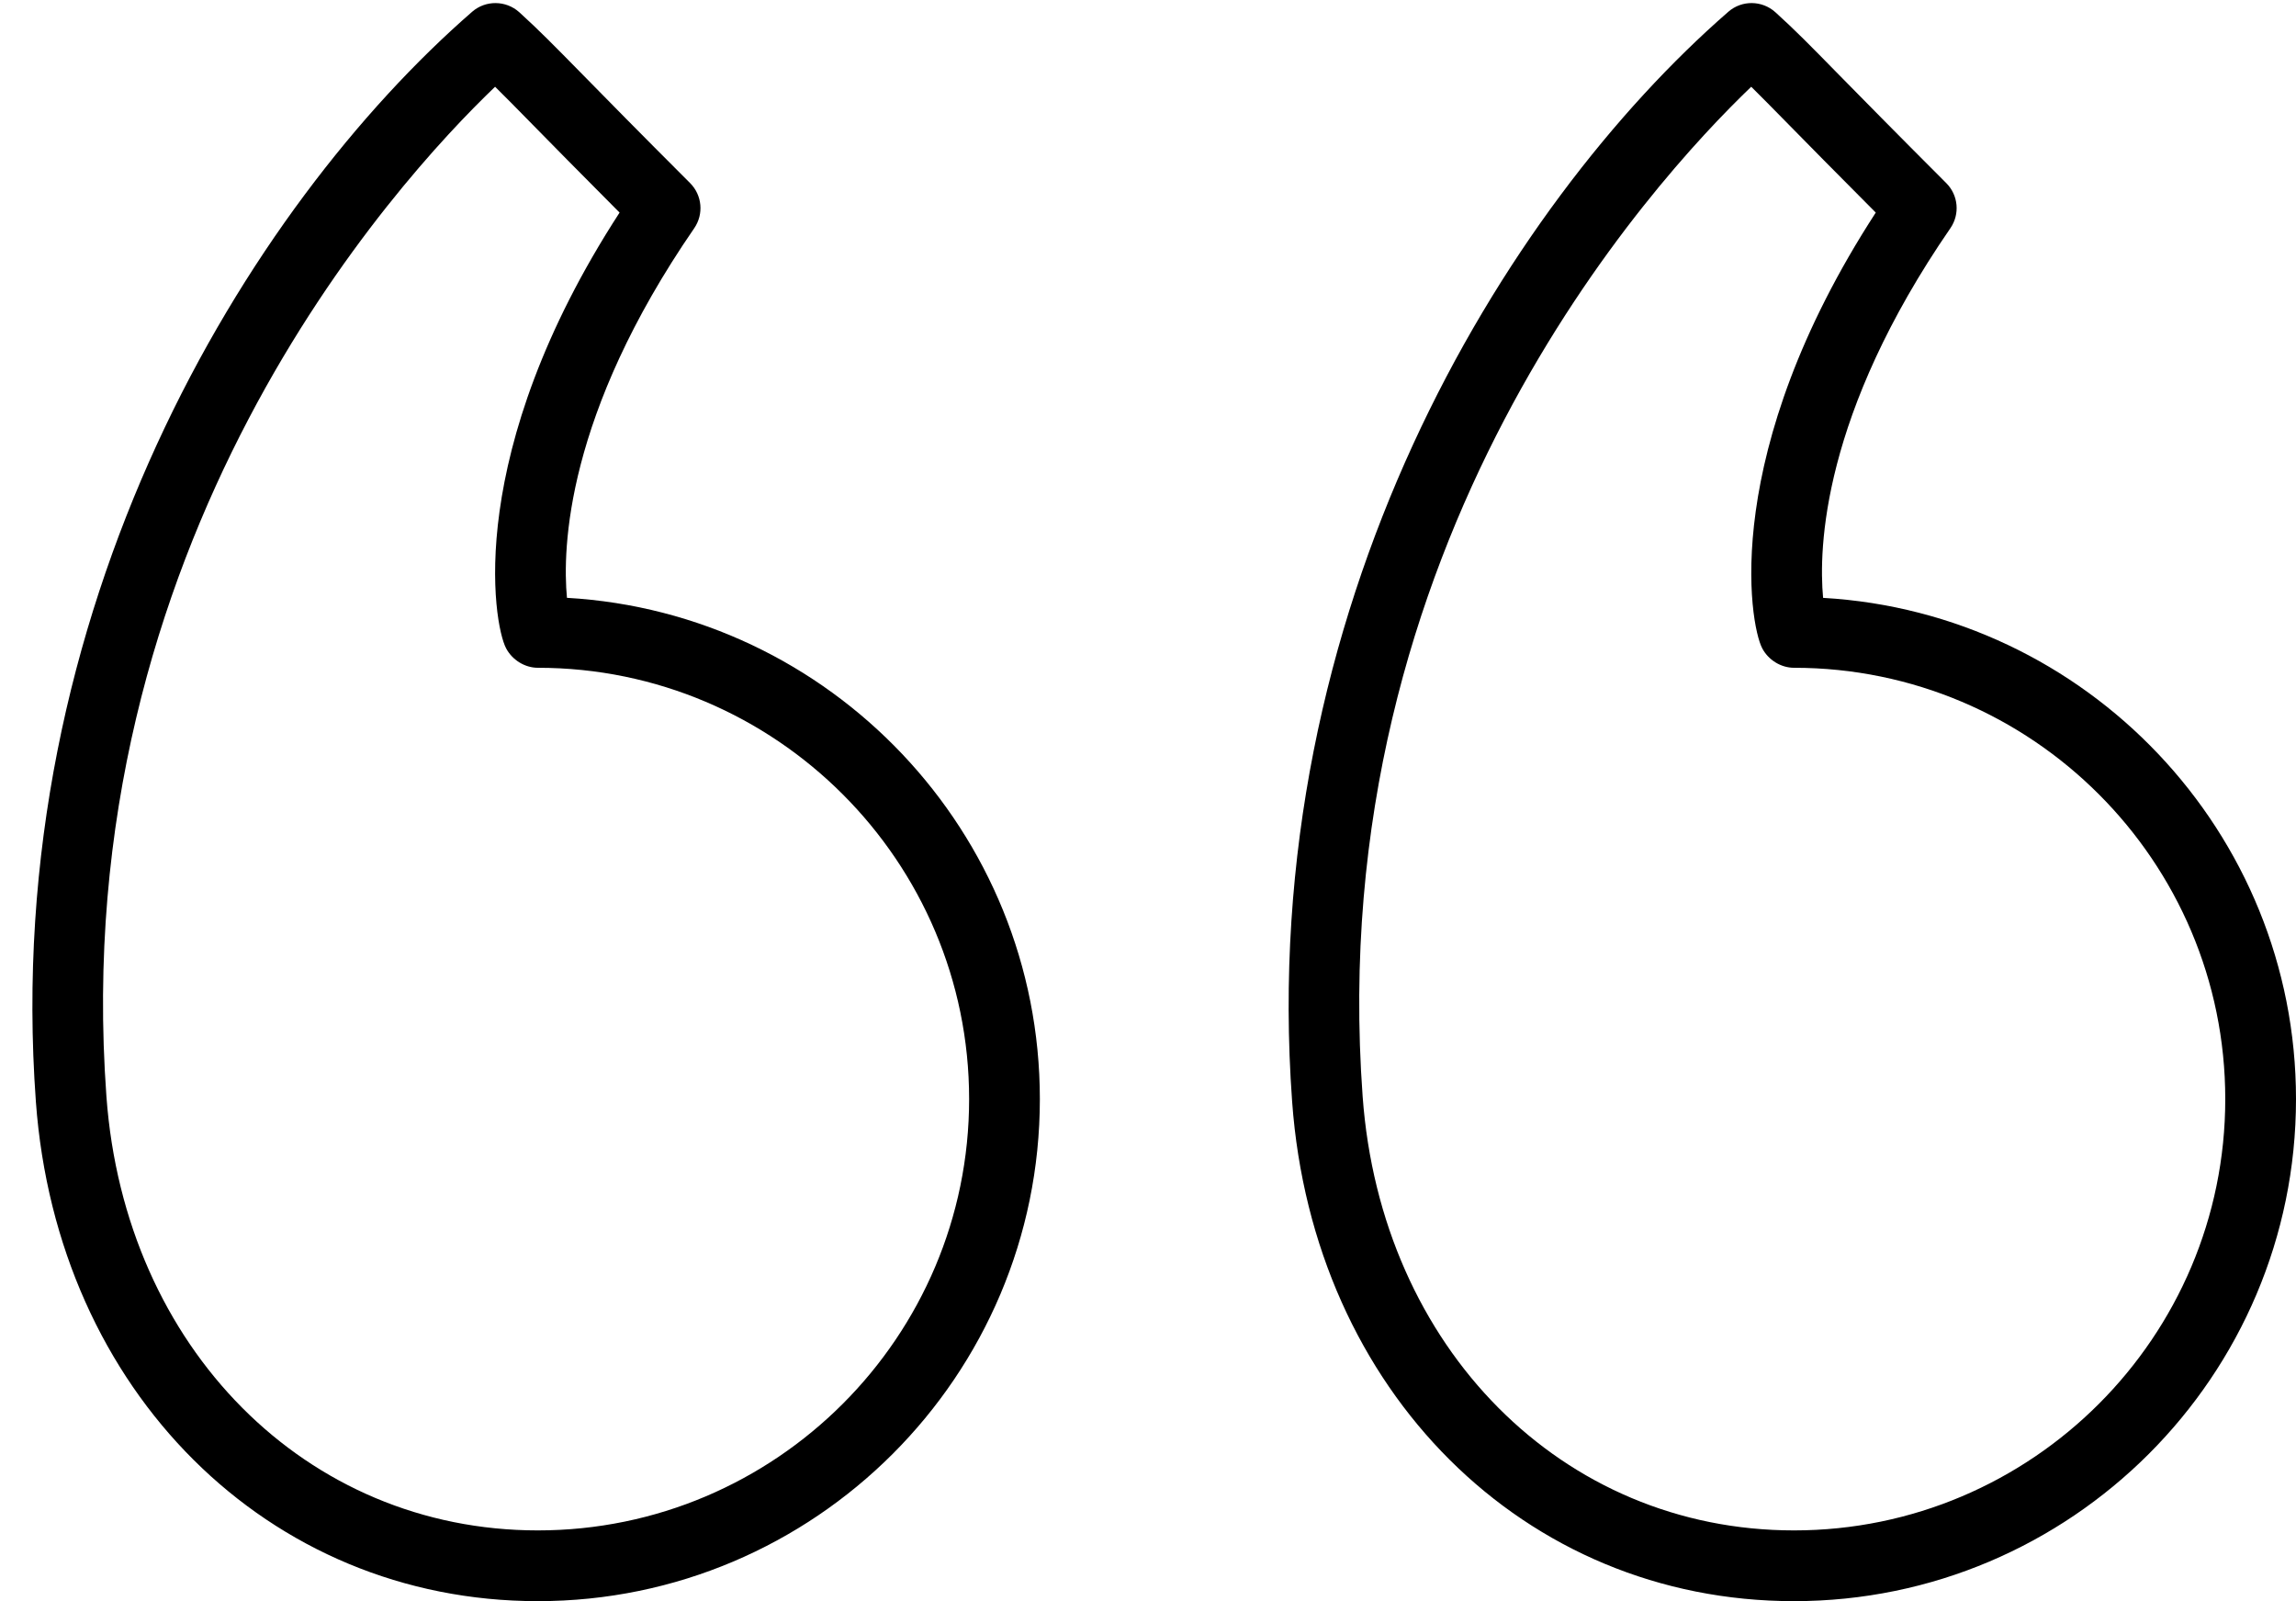
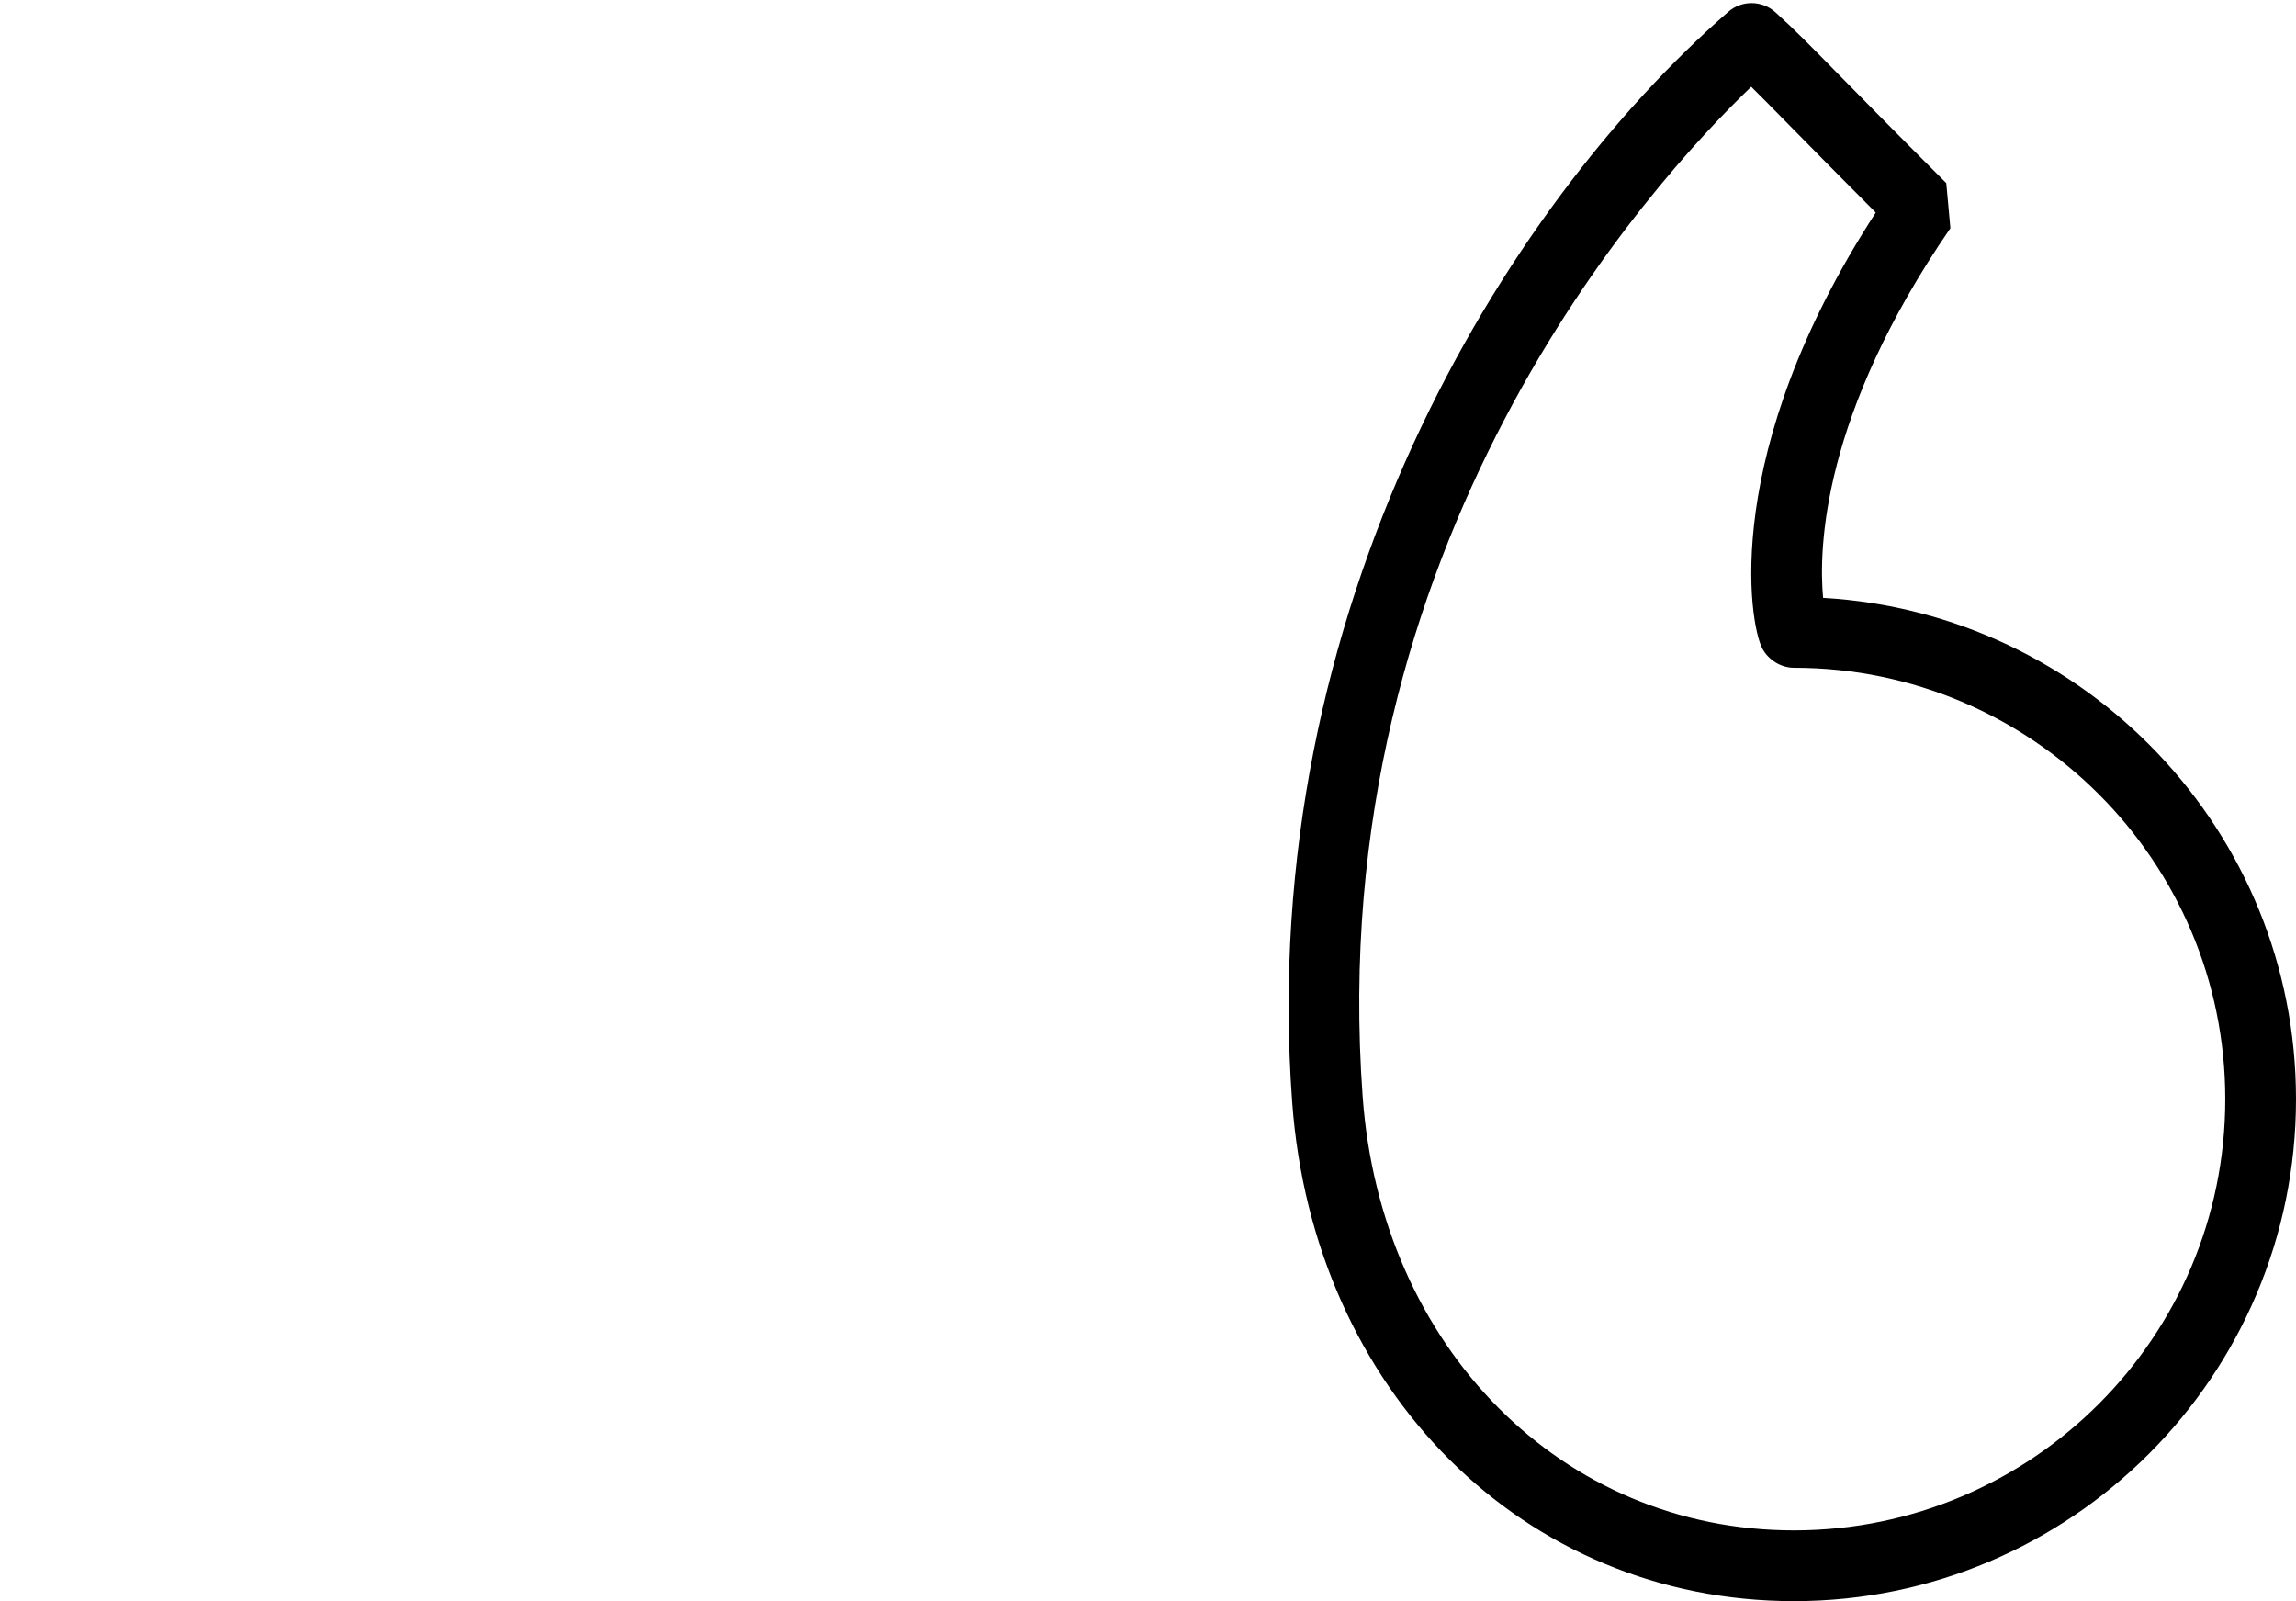
<svg xmlns="http://www.w3.org/2000/svg" height="42.435" width="60.859" viewBox="0 0 60.859 42.435">
  <g opacity="1">
    <g opacity="1">
-       <path fill="rgb(0,0,0)" fill-opacity="1" opacity="1" fill-rule="evenodd" d="M51.698 6.048C48.296 10.987 48.203 14.538 48.324 15.845C55.304 16.246 60.859 22.051 60.859 29.129C60.859 36.466 54.89 42.435 47.552 42.435C40.403 42.435 34.808 36.867 34.25 29.197C33.297 16.134 39.883 5.471 45.813 0.311C46.17 0 46.705 0.006 47.058 0.323C47.587 0.803 47.949 1.171 48.741 1.979C49.343 2.591 50.202 3.466 51.589 4.853C51.909 5.173 51.955 5.675 51.698 6.048ZM36.119 29.06C36.605 35.724 41.413 40.56 47.553 40.56C53.856 40.56 58.984 35.432 58.984 29.129C58.984 22.825 53.856 17.698 47.553 17.698C47.205 17.698 46.872 17.49 46.71 17.181C46.369 16.531 45.59 11.997 49.72 5.634C48.639 4.55 47.925 3.823 47.403 3.292C46.97 2.851 46.676 2.553 46.419 2.299C43.78 4.826 35.047 14.369 36.119 29.06Z" />
+       <path fill="rgb(0,0,0)" fill-opacity="1" opacity="1" fill-rule="evenodd" d="M51.698 6.048C48.296 10.987 48.203 14.538 48.324 15.845C55.304 16.246 60.859 22.051 60.859 29.129C60.859 36.466 54.89 42.435 47.552 42.435C40.403 42.435 34.808 36.867 34.25 29.197C33.297 16.134 39.883 5.471 45.813 0.311C46.17 0 46.705 0.006 47.058 0.323C47.587 0.803 47.949 1.171 48.741 1.979C49.343 2.591 50.202 3.466 51.589 4.853ZM36.119 29.06C36.605 35.724 41.413 40.56 47.553 40.56C53.856 40.56 58.984 35.432 58.984 29.129C58.984 22.825 53.856 17.698 47.553 17.698C47.205 17.698 46.872 17.49 46.71 17.181C46.369 16.531 45.59 11.997 49.72 5.634C48.639 4.55 47.925 3.823 47.403 3.292C46.97 2.851 46.676 2.553 46.419 2.299C43.78 4.826 35.047 14.369 36.119 29.06Z" />
    </g>
    <g opacity="1">
-       <path fill="rgb(0,0,0)" fill-opacity="1" opacity="1" fill-rule="evenodd" d="M18.402 6.048C14.996 10.993 14.906 14.542 15.028 15.844C22.008 16.245 27.563 22.05 27.563 29.129C27.563 36.466 21.594 42.435 14.257 42.435C7.107 42.435 1.512 36.867 0.951 29.198C0 16.131 6.587 5.47 12.517 0.31C12.874 0.001 13.409 0.006 13.763 0.323C14.292 0.804 14.654 1.173 15.449 1.982C16.05 2.595 16.908 3.469 18.293 4.853C18.612 5.173 18.658 5.675 18.402 6.048ZM2.821 29.061C3.308 35.724 8.118 40.56 14.257 40.56C20.56 40.56 25.688 35.432 25.688 29.129C25.688 22.825 20.56 17.698 14.257 17.698C13.909 17.698 13.576 17.489 13.414 17.18C13.072 16.531 12.293 11.998 16.423 5.634C15.345 4.552 14.631 3.826 14.11 3.295C13.676 2.853 13.382 2.553 13.123 2.299C10.485 4.825 1.751 14.366 2.821 29.061Z" />
-     </g>
+       </g>
  </g>
</svg>